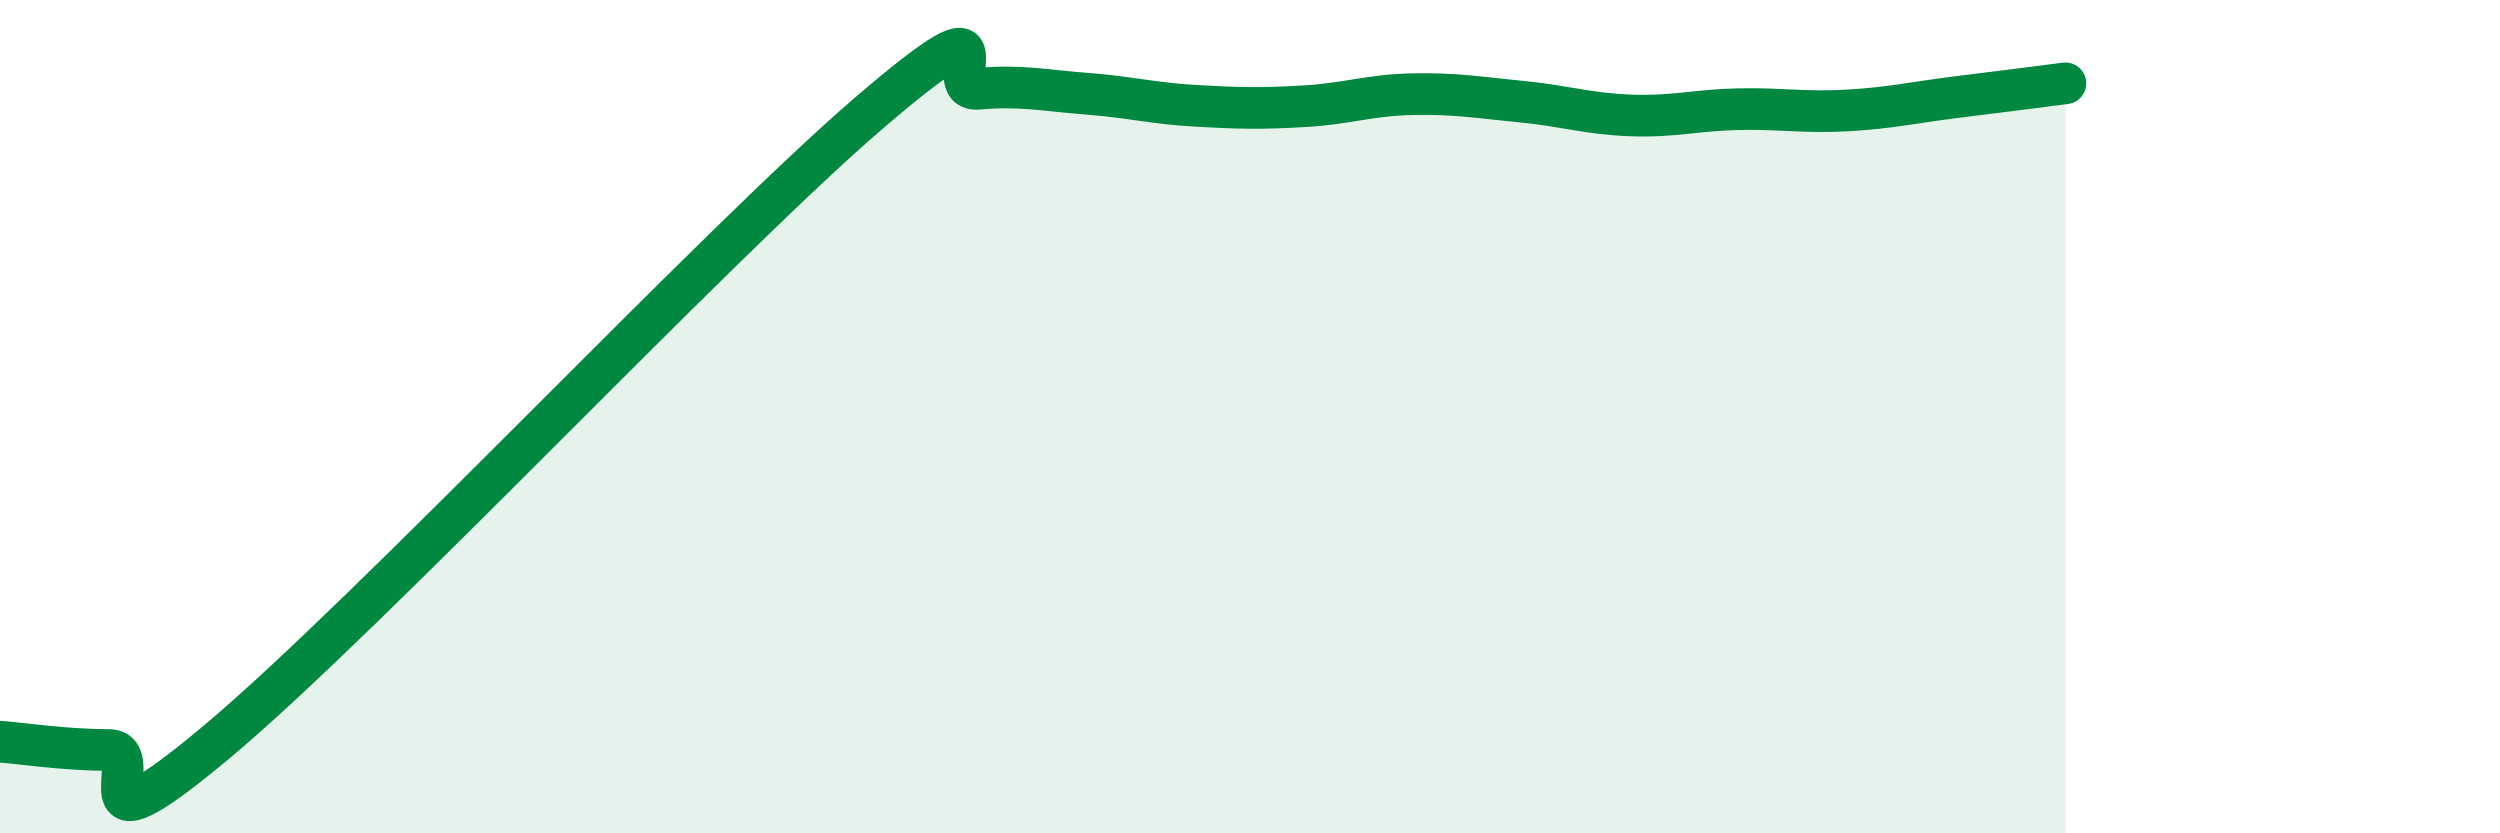
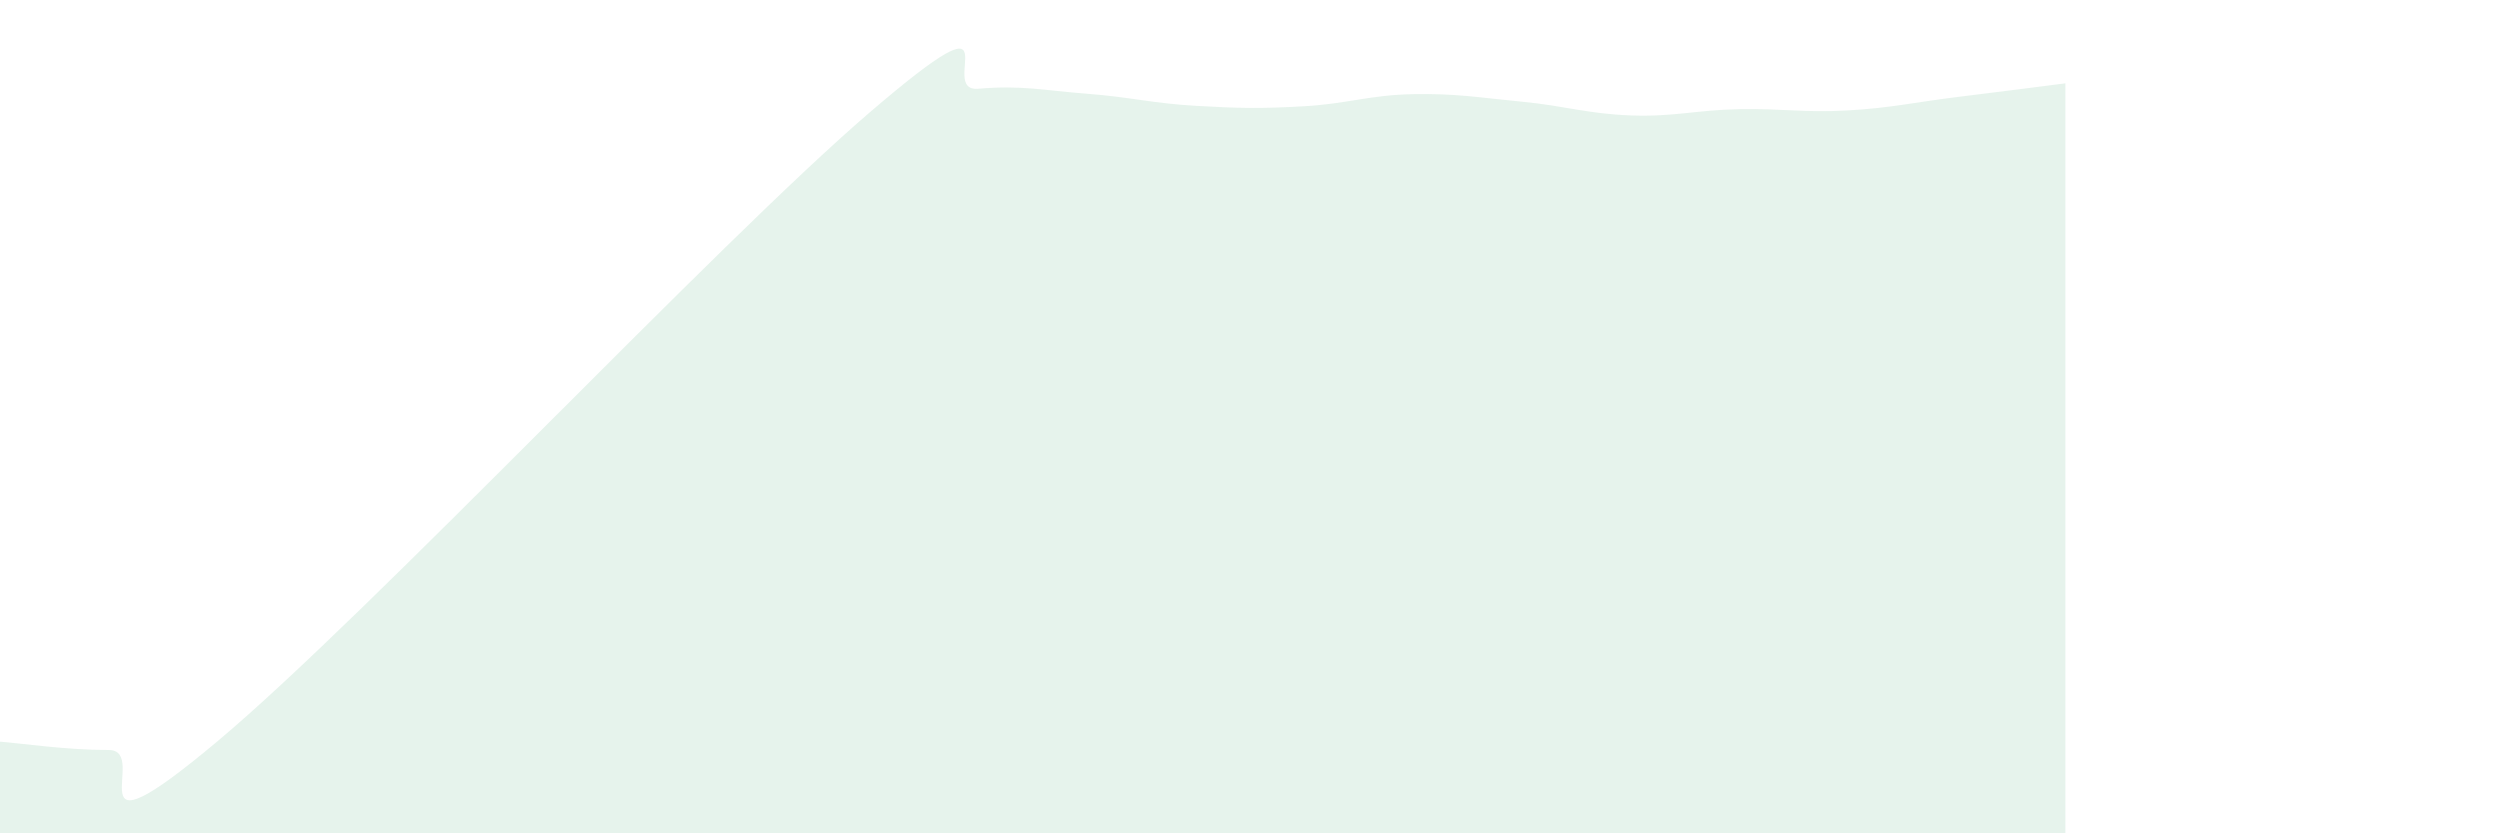
<svg xmlns="http://www.w3.org/2000/svg" width="60" height="20" viewBox="0 0 60 20">
  <path d="M 0,17.8 C 0.52,17.84 1.57,18 2.61,18 C 3.65,18 1.57,20.85 5.22,17.79 C 8.87,14.73 17.22,5.83 20.87,2.7 C 24.52,-0.43 22.44,2.22 23.48,2.13 C 24.52,2.04 25.05,2.17 26.09,2.25 C 27.13,2.33 27.66,2.48 28.7,2.54 C 29.74,2.6 30.26,2.61 31.3,2.55 C 32.34,2.49 32.87,2.28 33.91,2.26 C 34.95,2.24 35.48,2.34 36.52,2.44 C 37.56,2.54 38.09,2.73 39.13,2.77 C 40.17,2.81 40.7,2.64 41.74,2.62 C 42.78,2.6 43.31,2.71 44.35,2.65 C 45.39,2.59 45.92,2.46 46.96,2.33 C 48,2.2 49.05,2.07 49.57,2L49.57 20L0 20Z" fill="#008740" opacity="0.1" stroke-linecap="round" stroke-linejoin="round" />
-   <path d="M 0,17.8 C 0.52,17.84 1.57,18 2.61,18 C 3.65,18 1.57,20.85 5.22,17.79 C 8.87,14.73 17.22,5.83 20.87,2.7 C 24.52,-0.43 22.44,2.22 23.48,2.13 C 24.52,2.04 25.05,2.17 26.09,2.25 C 27.13,2.33 27.66,2.48 28.7,2.54 C 29.74,2.6 30.26,2.61 31.3,2.55 C 32.34,2.49 32.87,2.28 33.91,2.26 C 34.95,2.24 35.48,2.34 36.52,2.44 C 37.56,2.54 38.09,2.73 39.13,2.77 C 40.17,2.81 40.7,2.64 41.74,2.62 C 42.78,2.6 43.31,2.71 44.35,2.65 C 45.39,2.59 45.92,2.46 46.96,2.33 C 48,2.2 49.05,2.07 49.57,2" stroke="#008740" stroke-width="1" fill="none" stroke-linecap="round" stroke-linejoin="round" />
</svg>